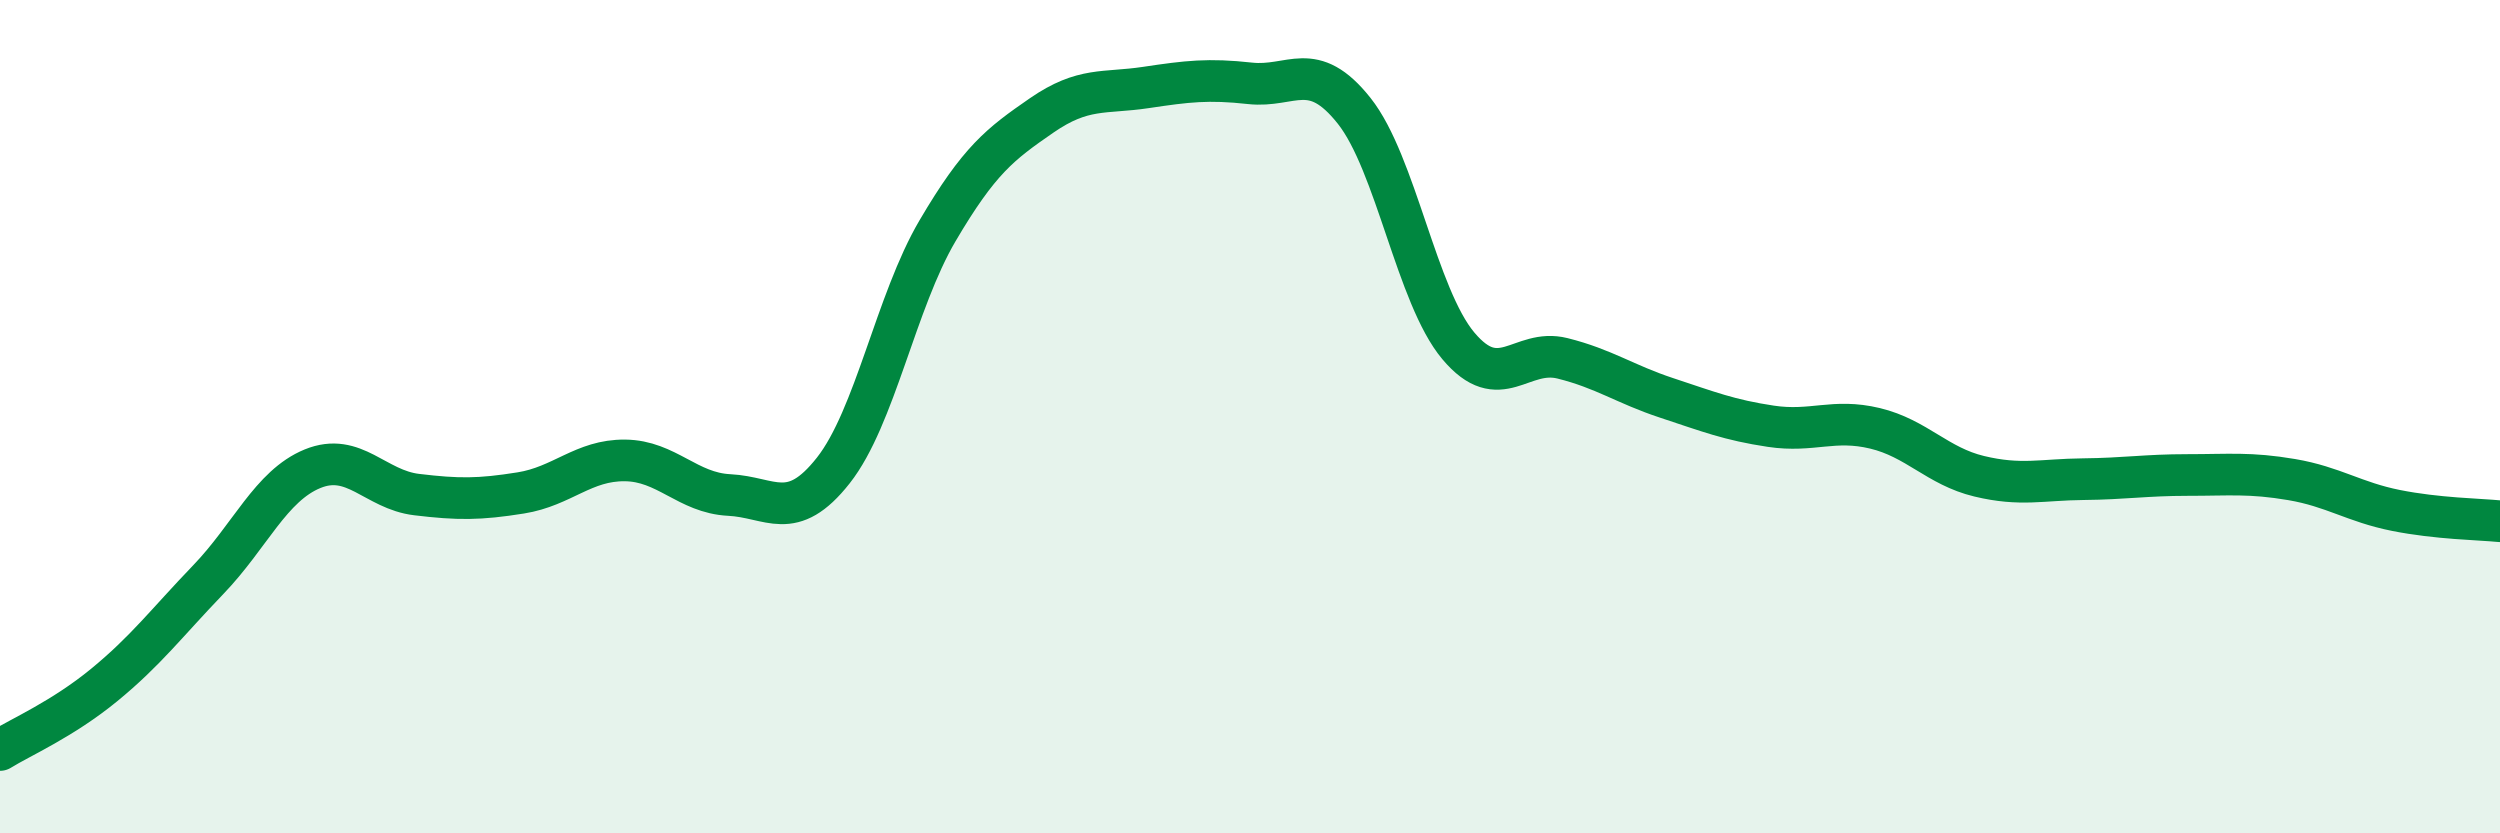
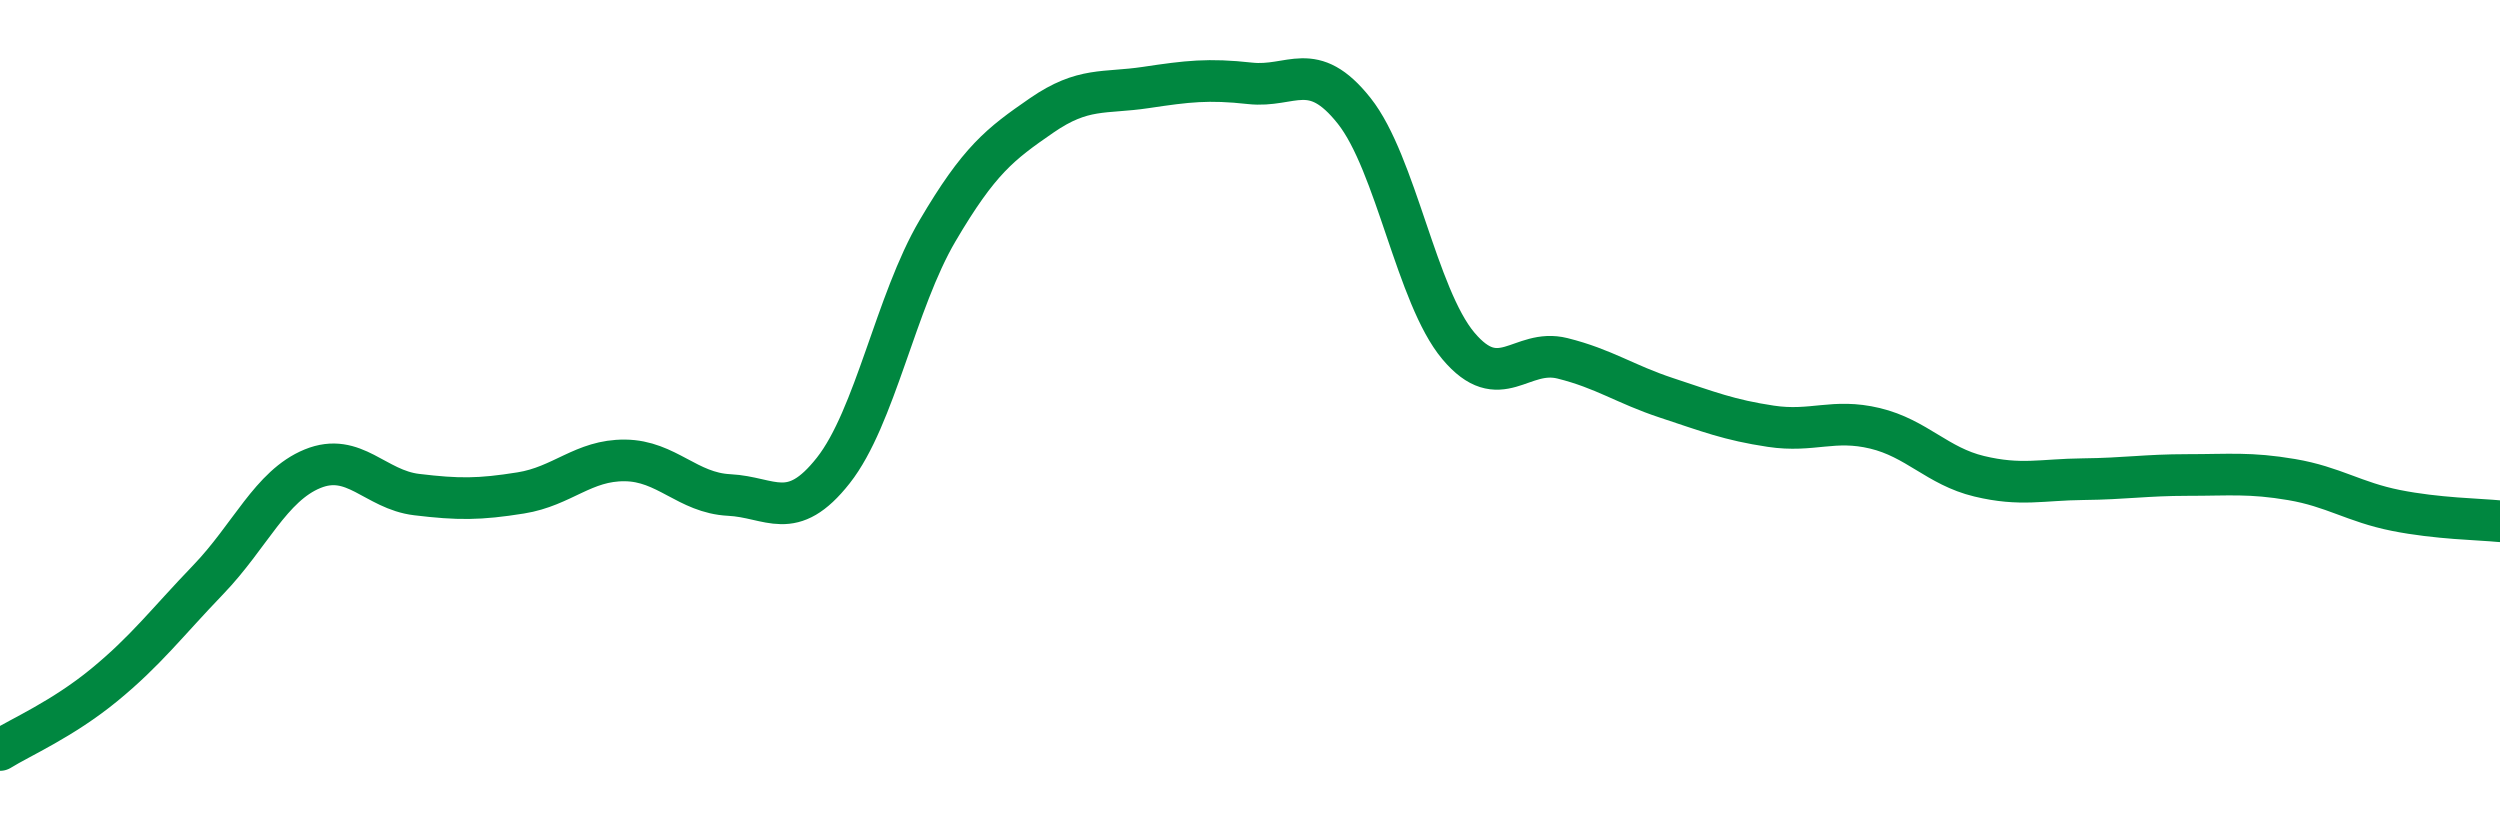
<svg xmlns="http://www.w3.org/2000/svg" width="60" height="20" viewBox="0 0 60 20">
-   <path d="M 0,18 C 0.5,17.69 1.5,17.26 2.5,16.44 C 3.5,15.62 4,14.95 5,13.91 C 6,12.87 6.5,11.66 7.5,11.25 C 8.5,10.84 9,11.75 10,11.87 C 11,11.99 11.5,11.99 12.5,11.83 C 13.5,11.67 14,11.04 15,11.05 C 16,11.06 16.5,11.83 17.5,11.88 C 18.5,11.93 19,12.56 20,11.29 C 21,10.02 21.5,7.24 22.5,5.54 C 23.5,3.84 24,3.46 25,2.77 C 26,2.08 26.5,2.25 27.5,2.1 C 28.5,1.95 29,1.89 30,2 C 31,2.11 31.5,1.4 32.5,2.66 C 33.5,3.92 34,7.11 35,8.3 C 36,9.49 36.5,8.35 37.5,8.6 C 38.5,8.85 39,9.22 40,9.55 C 41,9.88 41.5,10.08 42.5,10.23 C 43.5,10.38 44,10.04 45,10.28 C 46,10.52 46.5,11.19 47.5,11.43 C 48.5,11.67 49,11.51 50,11.5 C 51,11.49 51.5,11.4 52.5,11.4 C 53.5,11.4 54,11.34 55,11.51 C 56,11.68 56.5,12.05 57.5,12.25 C 58.5,12.45 59.5,12.46 60,12.51L60 20L0 20Z" fill="#008740" opacity="0.1" stroke-linecap="round" stroke-linejoin="round" />
  <path d="M 0,18 C 0.5,17.69 1.5,17.26 2.5,16.44 C 3.5,15.62 4,14.95 5,13.91 C 6,12.87 6.5,11.66 7.5,11.25 C 8.5,10.84 9,11.75 10,11.87 C 11,11.99 11.5,11.99 12.5,11.83 C 13.5,11.67 14,11.04 15,11.05 C 16,11.06 16.5,11.83 17.5,11.88 C 18.5,11.93 19,12.56 20,11.29 C 21,10.02 21.5,7.24 22.5,5.54 C 23.5,3.84 24,3.46 25,2.77 C 26,2.08 26.5,2.25 27.5,2.1 C 28.5,1.95 29,1.89 30,2 C 31,2.11 31.5,1.4 32.5,2.66 C 33.5,3.92 34,7.11 35,8.3 C 36,9.49 36.5,8.35 37.5,8.6 C 38.5,8.85 39,9.22 40,9.55 C 41,9.88 41.5,10.08 42.5,10.23 C 43.5,10.38 44,10.04 45,10.28 C 46,10.52 46.5,11.19 47.5,11.43 C 48.5,11.67 49,11.51 50,11.5 C 51,11.49 51.5,11.4 52.5,11.4 C 53.5,11.4 54,11.34 55,11.51 C 56,11.68 56.5,12.05 57.5,12.25 C 58.5,12.45 59.5,12.46 60,12.51" stroke="#008740" stroke-width="1" fill="none" stroke-linecap="round" stroke-linejoin="round" />
</svg>